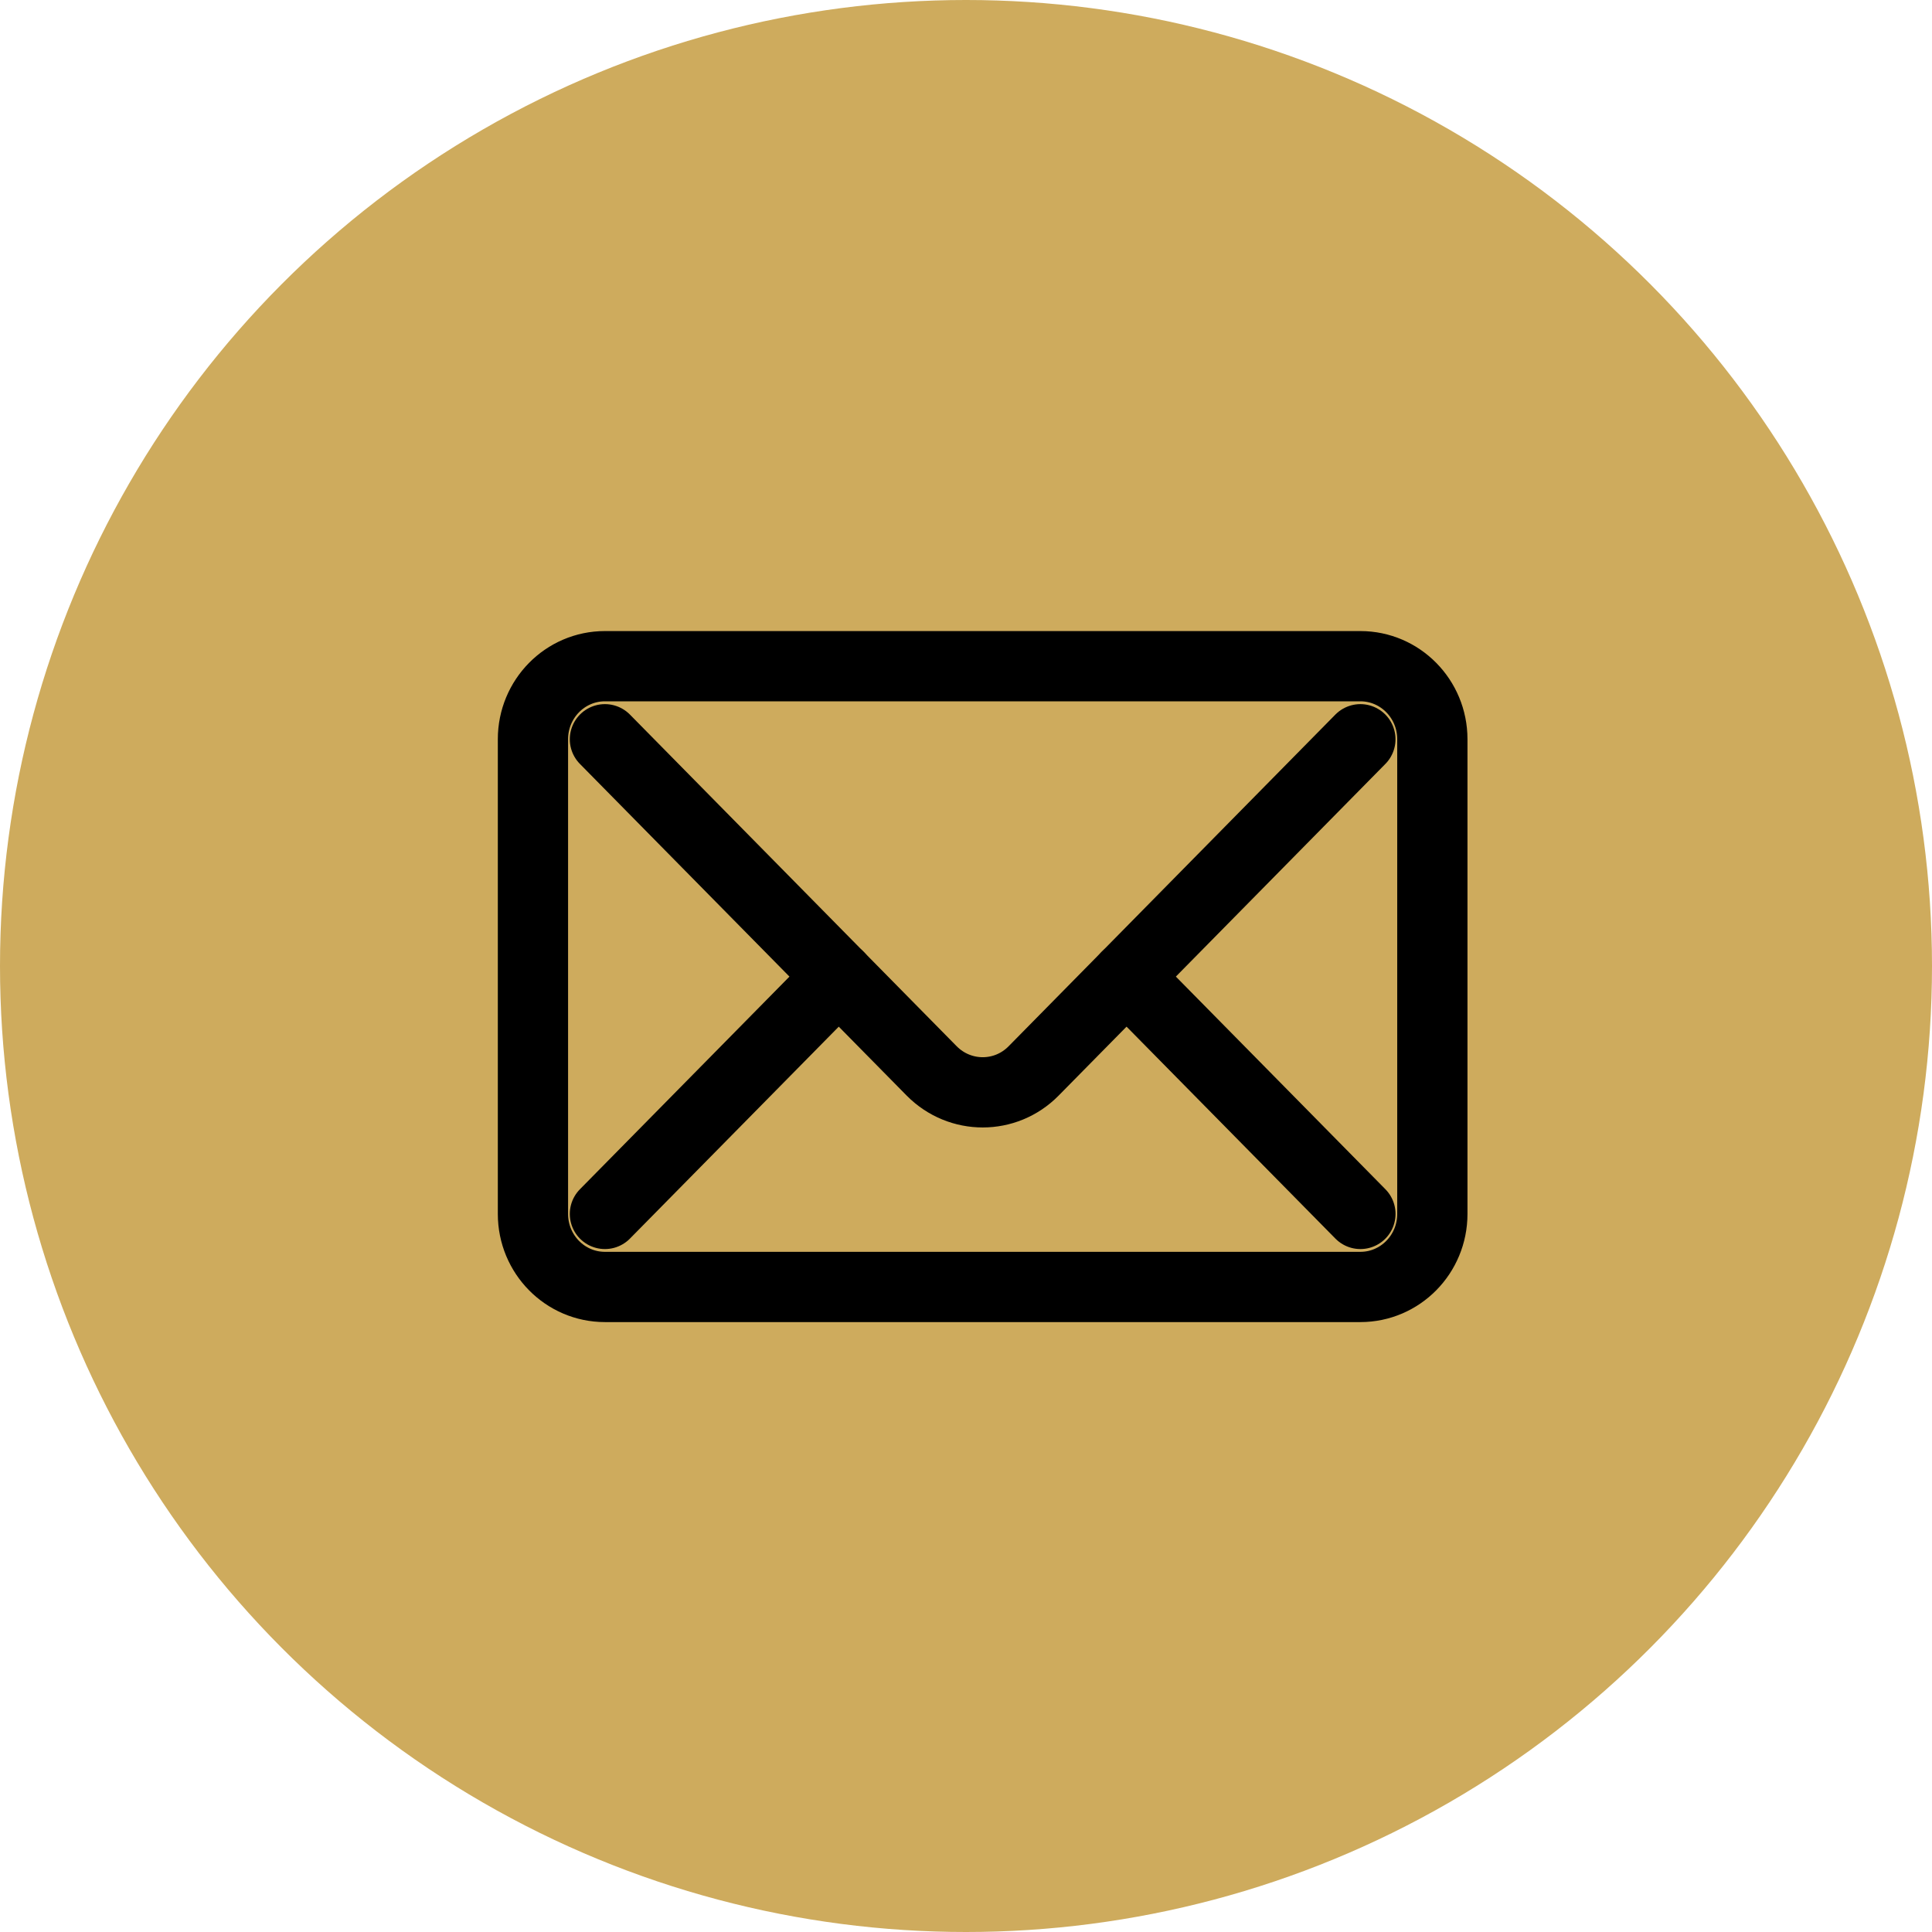
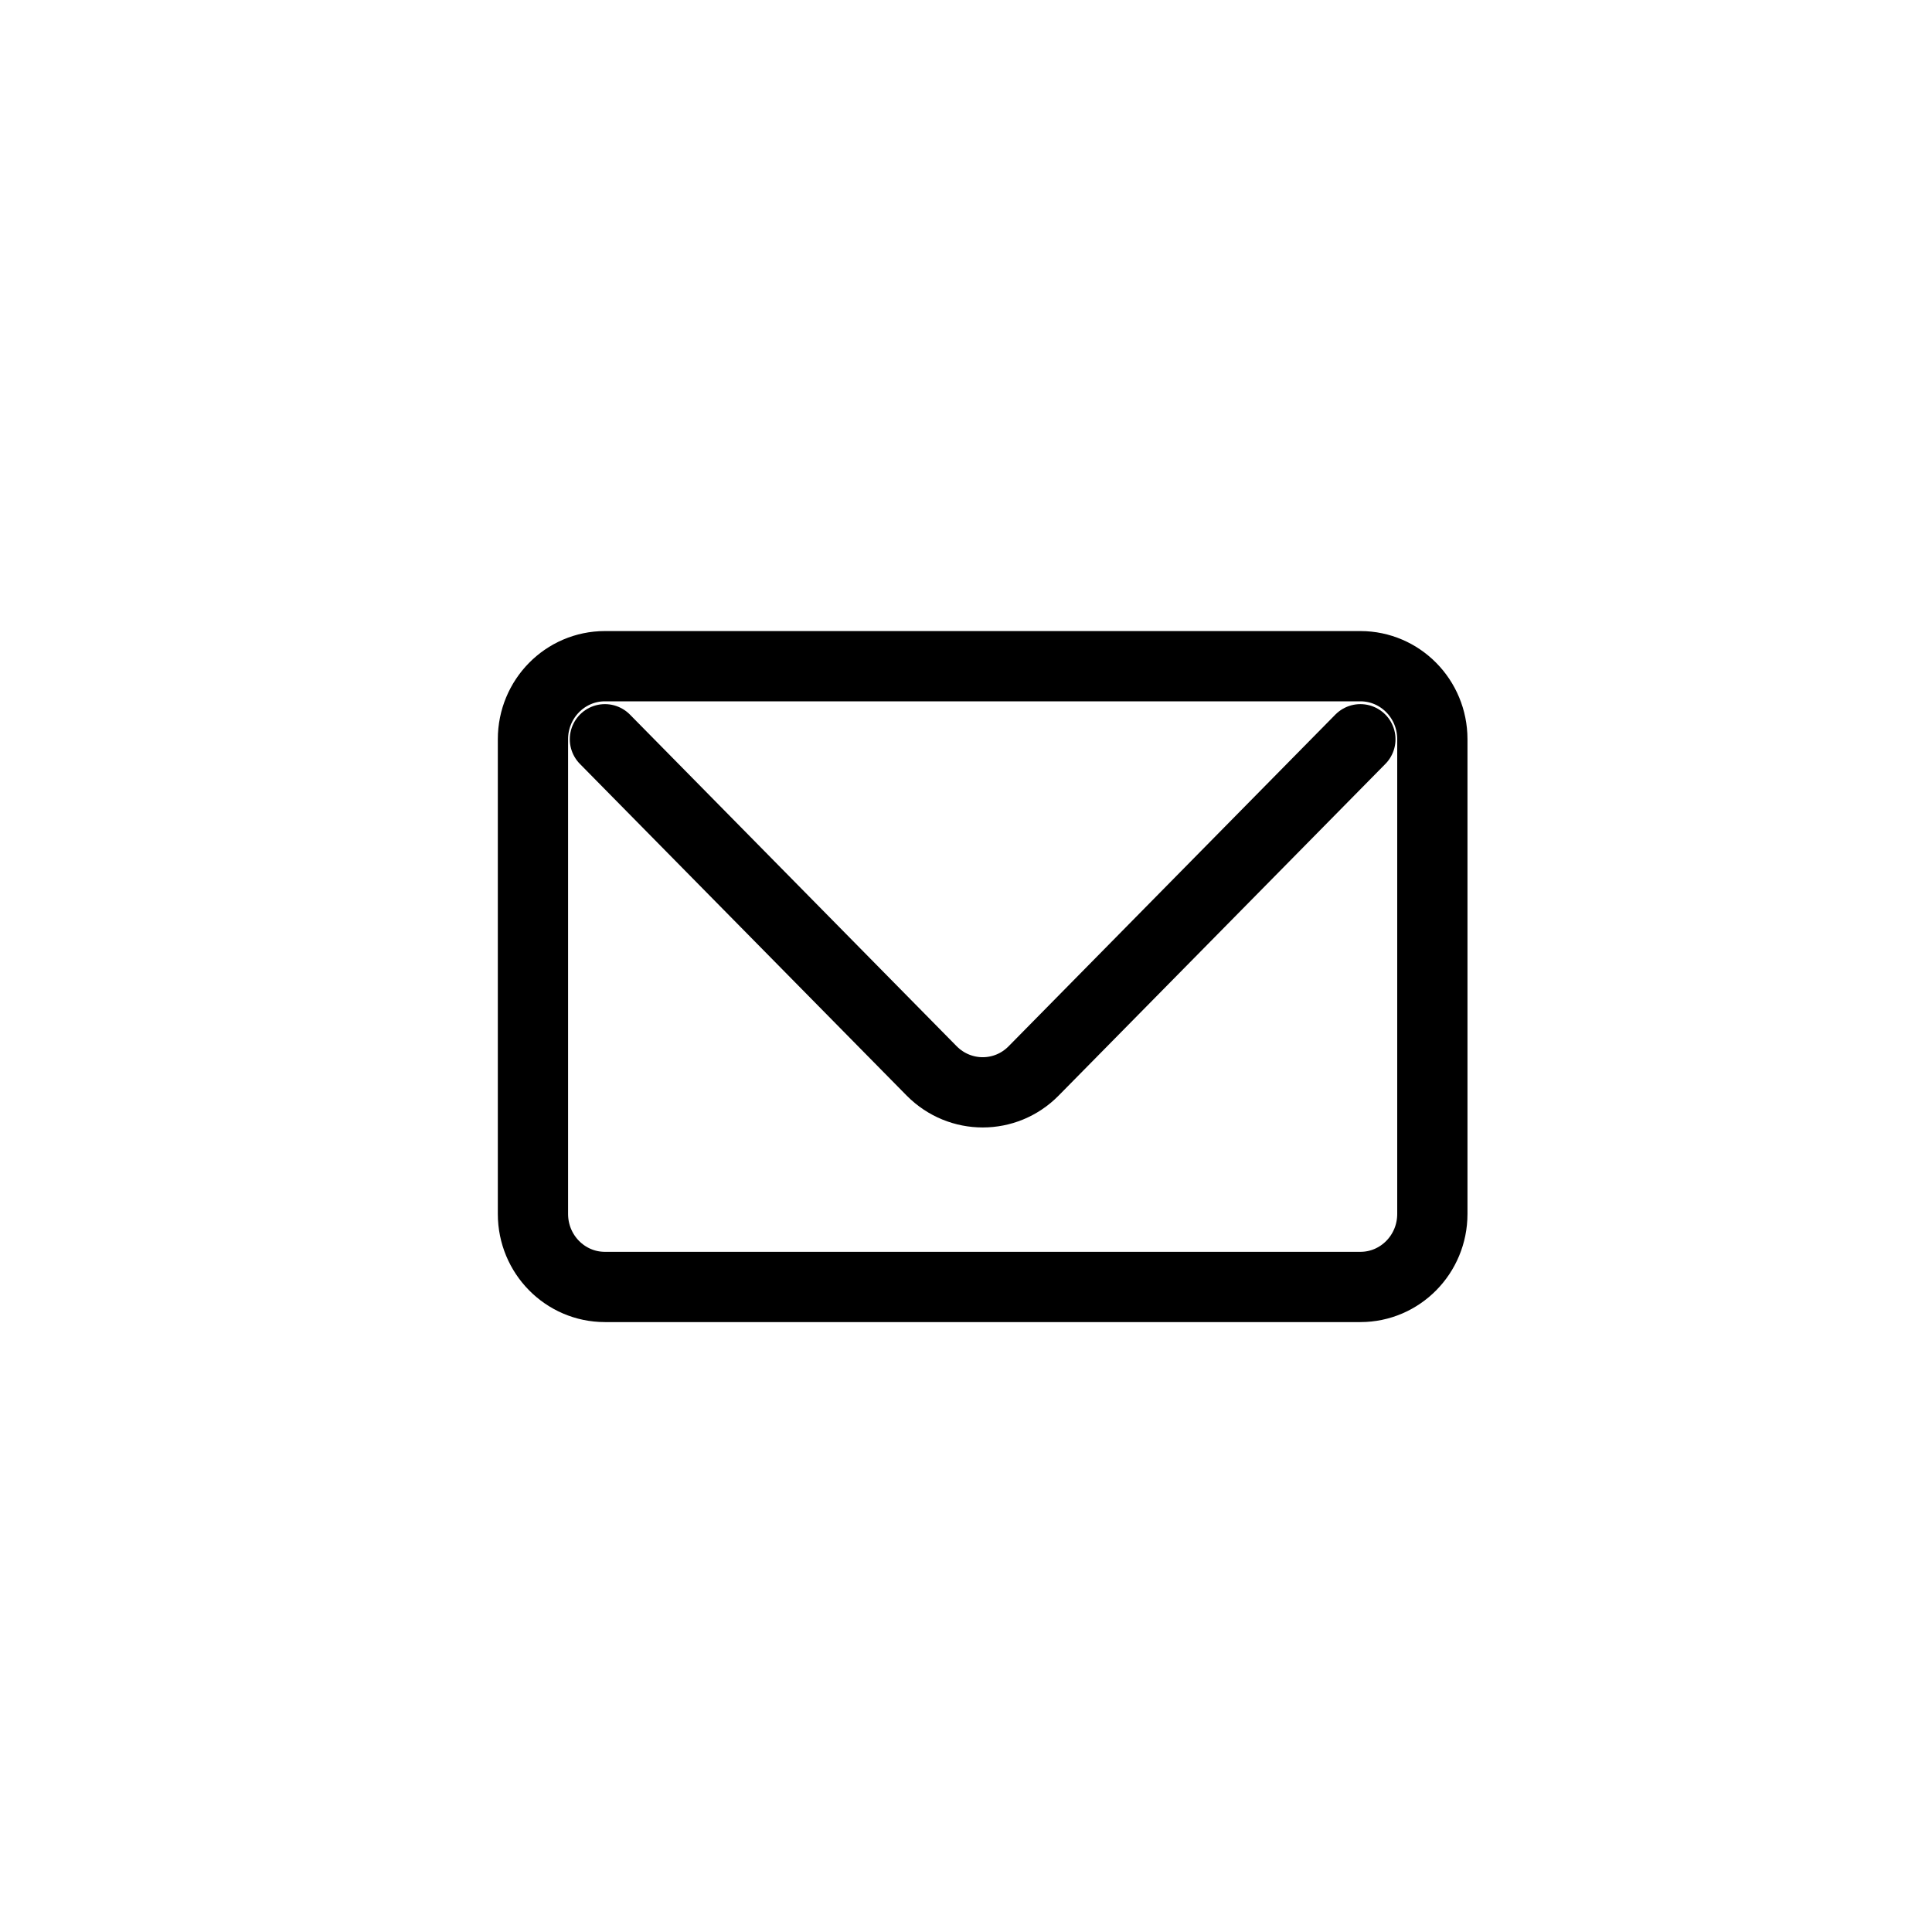
<svg xmlns="http://www.w3.org/2000/svg" width="55" height="55" viewBox="0 0 55 55" fill="none">
-   <circle cx="27.5" cy="27.5" r="27.5" fill="#CEAB5D" />
  <path d="M38.727 36.637H17.221C16.089 36.637 15.172 35.707 15.172 34.558V21.044C15.172 19.896 16.089 18.965 17.221 18.965H38.727C39.859 18.965 40.776 19.896 40.776 21.044V34.558C40.776 35.707 39.859 36.637 38.727 36.637Z" stroke="black" stroke-width="2" stroke-linecap="round" stroke-linejoin="round" />
  <path d="M38.727 21.045L29.423 30.489C28.624 31.299 27.329 31.299 26.525 30.489L17.221 21.045" stroke="black" stroke-width="2" stroke-linecap="round" stroke-linejoin="round" />
-   <path d="M38.728 34.558L32.071 27.802" stroke="black" stroke-width="2" stroke-linecap="round" stroke-linejoin="round" />
-   <path d="M23.878 27.802L17.221 34.558" stroke="black" stroke-width="2" stroke-linecap="round" stroke-linejoin="round" />
</svg>